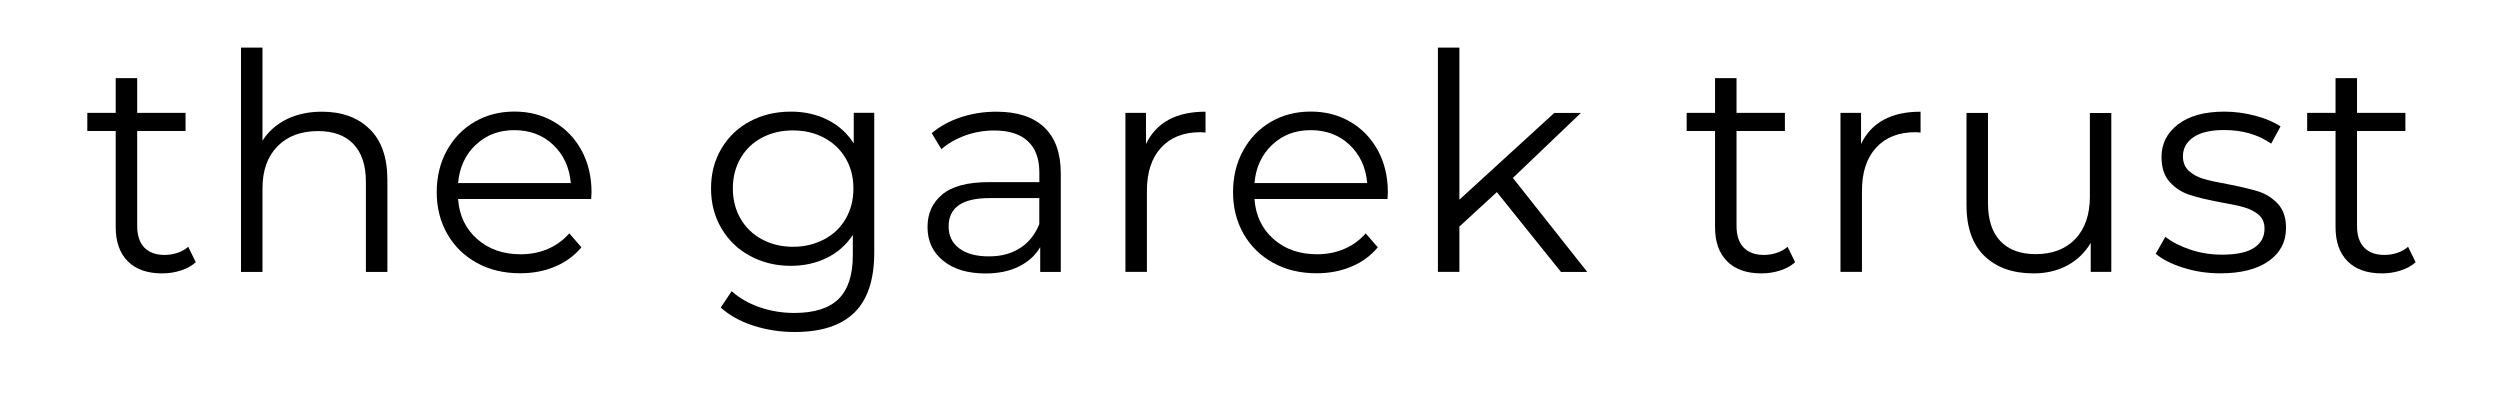
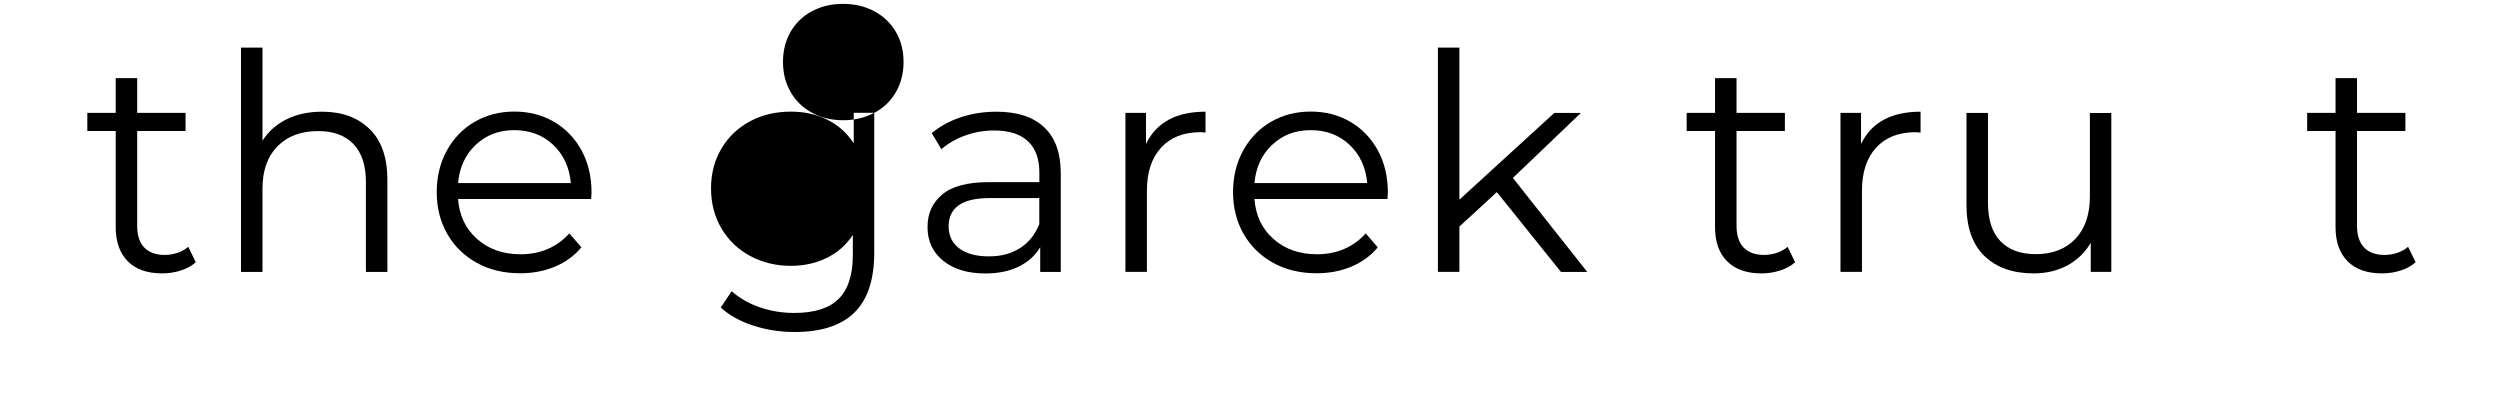
<svg xmlns="http://www.w3.org/2000/svg" id="Layer_1" viewBox="0 0 380.5 60">
  <defs>
    <style>.cls-1{fill:#000;stroke-width:0px;}</style>
  </defs>
  <path class="cls-1" d="M29.8,39.91c-.61.55-1.37.97-2.28,1.26-.9.29-1.85.44-2.83.44-2.27,0-4.02-.61-5.24-1.84s-1.84-2.96-1.84-5.2v-14.63h-4.32v-2.76h4.32v-5.29h3.27v5.29h7.36v2.76h-7.36v14.44c0,1.44.36,2.54,1.08,3.29.72.75,1.75,1.13,3.1,1.13.67,0,1.33-.11,1.96-.32.63-.21,1.17-.52,1.63-.92l1.15,2.35Z" />
  <path class="cls-1" d="M56.27,19.65c1.79,1.76,2.69,4.33,2.69,7.71v14.03h-3.27v-13.71c0-2.51-.63-4.43-1.89-5.75-1.26-1.32-3.05-1.98-5.38-1.98-2.61,0-4.67.77-6.19,2.32-1.52,1.55-2.28,3.69-2.28,6.42v12.7h-3.27V7.25h3.27v14.17c.89-1.41,2.12-2.5,3.68-3.27,1.56-.77,3.36-1.15,5.38-1.15,3.04,0,5.45.88,7.25,2.65Z" />
  <path class="cls-1" d="M89.96,30.29h-20.24c.18,2.51,1.15,4.55,2.9,6.09,1.75,1.55,3.96,2.32,6.62,2.32,1.5,0,2.88-.27,4.14-.81,1.26-.54,2.35-1.33,3.27-2.37l1.84,2.12c-1.07,1.29-2.42,2.27-4.02,2.94-1.61.68-3.38,1.01-5.31,1.01-2.48,0-4.69-.53-6.6-1.59-1.92-1.06-3.41-2.52-4.48-4.39-1.07-1.87-1.61-3.99-1.61-6.35s.51-4.48,1.54-6.35c1.03-1.87,2.44-3.33,4.23-4.37,1.79-1.04,3.81-1.56,6.05-1.56s4.25.52,6.03,1.56c1.78,1.04,3.17,2.49,4.19,4.35,1.01,1.86,1.52,3.98,1.52,6.37l-.05,1.01ZM72.41,22.04c-1.58,1.49-2.48,3.43-2.69,5.82h17.16c-.21-2.39-1.11-4.33-2.69-5.82-1.58-1.49-3.55-2.23-5.91-2.23s-4.29.74-5.86,2.23Z" />
-   <path class="cls-1" d="M133.06,17.18v21.25c0,4.11-1,7.15-3.01,9.13-2.01,1.98-5.04,2.97-9.08,2.97-2.24,0-4.36-.33-6.37-.99-2.01-.66-3.64-1.57-4.9-2.74l1.66-2.48c1.17,1.04,2.58,1.86,4.25,2.44,1.67.58,3.43.87,5.27.87,3.07,0,5.32-.71,6.76-2.14,1.44-1.43,2.16-3.64,2.16-6.65v-3.08c-1.01,1.53-2.34,2.7-3.98,3.5-1.64.8-3.46,1.2-5.45,1.2-2.27,0-4.33-.5-6.19-1.5-1.86-1-3.31-2.39-4.37-4.19-1.06-1.79-1.59-3.83-1.59-6.1s.53-4.29,1.59-6.07c1.06-1.78,2.51-3.16,4.35-4.14,1.84-.98,3.91-1.47,6.21-1.47,2.05,0,3.91.41,5.57,1.24,1.66.83,2.99,2.02,4,3.59v-4.65h3.13ZM125.43,36.44c1.41-.75,2.51-1.8,3.29-3.15.78-1.35,1.17-2.88,1.17-4.6s-.39-3.24-1.17-4.58c-.78-1.33-1.87-2.38-3.27-3.13-1.4-.75-2.98-1.13-4.76-1.13s-3.32.37-4.71,1.1c-1.4.74-2.48,1.78-3.27,3.13-.78,1.35-1.17,2.88-1.17,4.6s.39,3.25,1.17,4.6c.78,1.35,1.87,2.4,3.27,3.15,1.4.75,2.97,1.13,4.71,1.13s3.33-.38,4.74-1.13Z" />
+   <path class="cls-1" d="M133.06,17.18v21.25c0,4.11-1,7.15-3.01,9.13-2.01,1.98-5.04,2.97-9.08,2.97-2.24,0-4.36-.33-6.37-.99-2.01-.66-3.64-1.57-4.9-2.74l1.66-2.48c1.17,1.04,2.58,1.86,4.25,2.44,1.67.58,3.43.87,5.27.87,3.07,0,5.32-.71,6.76-2.14,1.44-1.43,2.16-3.64,2.16-6.65v-3.08c-1.01,1.53-2.34,2.7-3.98,3.5-1.64.8-3.46,1.2-5.45,1.2-2.27,0-4.33-.5-6.19-1.5-1.86-1-3.31-2.39-4.37-4.19-1.06-1.79-1.59-3.83-1.59-6.1s.53-4.29,1.59-6.07c1.06-1.78,2.51-3.16,4.35-4.14,1.84-.98,3.91-1.47,6.21-1.47,2.05,0,3.91.41,5.57,1.24,1.66.83,2.99,2.02,4,3.59v-4.65h3.13Zc1.41-.75,2.51-1.8,3.29-3.15.78-1.35,1.17-2.88,1.17-4.6s-.39-3.24-1.17-4.58c-.78-1.33-1.87-2.38-3.27-3.13-1.4-.75-2.98-1.13-4.76-1.13s-3.32.37-4.71,1.1c-1.4.74-2.48,1.78-3.27,3.13-.78,1.35-1.17,2.88-1.17,4.6s.39,3.25,1.17,4.6c.78,1.35,1.87,2.4,3.27,3.15,1.4.75,2.97,1.13,4.71,1.13s3.33-.38,4.74-1.13Z" />
  <path class="cls-1" d="M158.92,19.37c1.69,1.58,2.53,3.92,2.53,7.02v15h-3.13v-3.77c-.74,1.26-1.82,2.24-3.24,2.94-1.43.71-3.12,1.06-5.08,1.06-2.7,0-4.85-.64-6.44-1.93-1.59-1.29-2.39-2.99-2.39-5.11s.74-3.71,2.23-4.97c1.49-1.26,3.86-1.89,7.11-1.89h7.68v-1.47c0-2.09-.58-3.67-1.75-4.76-1.17-1.09-2.87-1.63-5.11-1.63-1.53,0-3.01.25-4.42.76s-2.62,1.2-3.63,2.09l-1.47-2.44c1.23-1.04,2.7-1.85,4.42-2.42,1.72-.57,3.53-.85,5.43-.85,3.16,0,5.58.79,7.27,2.37ZM155.24,37.77c1.32-.84,2.3-2.06,2.94-3.66v-3.96h-7.59c-4.14,0-6.21,1.44-6.21,4.32,0,1.41.54,2.52,1.61,3.33,1.07.81,2.58,1.22,4.51,1.22s3.42-.42,4.74-1.26Z" />
  <path class="cls-1" d="M177.84,18.24c1.52-.83,3.4-1.24,5.64-1.24v3.17l-.78-.05c-2.55,0-4.54.78-5.98,2.35-1.44,1.56-2.16,3.76-2.16,6.58v12.33h-3.27v-24.2h3.13v4.74c.77-1.62,1.91-2.85,3.43-3.68Z" />
  <path class="cls-1" d="M211.17,30.29h-20.24c.18,2.51,1.15,4.55,2.9,6.09,1.75,1.55,3.96,2.32,6.62,2.32,1.5,0,2.88-.27,4.14-.81,1.26-.54,2.35-1.33,3.27-2.37l1.84,2.12c-1.07,1.29-2.42,2.27-4.02,2.94-1.61.68-3.38,1.01-5.31,1.01-2.48,0-4.68-.53-6.6-1.59-1.92-1.06-3.41-2.52-4.49-4.39-1.07-1.87-1.61-3.99-1.61-6.35s.51-4.48,1.54-6.35c1.03-1.87,2.44-3.33,4.23-4.37,1.79-1.04,3.81-1.56,6.05-1.56s4.25.52,6.03,1.56c1.78,1.04,3.17,2.49,4.19,4.35,1.01,1.86,1.52,3.98,1.52,6.37l-.05,1.01ZM193.62,22.04c-1.58,1.49-2.48,3.43-2.69,5.82h17.16c-.21-2.39-1.11-4.33-2.69-5.82-1.58-1.49-3.55-2.23-5.91-2.23s-4.29.74-5.86,2.23Z" />
  <path class="cls-1" d="M227.82,29.24l-5.7,5.24v6.9h-3.27V7.25h3.27v23.14l14.44-13.2h4.05l-10.35,9.89,11.32,14.31h-4l-9.75-12.14Z" />
  <path class="cls-1" d="M273.22,39.91c-.61.55-1.37.97-2.28,1.26s-1.85.44-2.83.44c-2.27,0-4.02-.61-5.24-1.84-1.23-1.23-1.84-2.96-1.84-5.2v-14.63h-4.32v-2.76h4.32v-5.29h3.27v5.29h7.36v2.76h-7.36v14.44c0,1.44.36,2.54,1.08,3.29.72.75,1.75,1.13,3.1,1.13.67,0,1.33-.11,1.96-.32s1.17-.52,1.63-.92l1.15,2.35Z" />
  <path class="cls-1" d="M286.68,18.24c1.52-.83,3.4-1.24,5.63-1.24v3.17l-.78-.05c-2.55,0-4.54.78-5.98,2.35-1.44,1.56-2.16,3.76-2.16,6.58v12.33h-3.27v-24.2h3.13v4.74c.77-1.62,1.91-2.85,3.43-3.68Z" />
  <path class="cls-1" d="M321.34,17.18v24.2h-3.13v-4.42c-.86,1.47-2.04,2.61-3.54,3.43-1.5.81-3.22,1.22-5.15,1.22-3.16,0-5.65-.88-7.48-2.64s-2.74-4.35-2.74-7.75v-14.03h3.27v13.71c0,2.55.63,4.48,1.89,5.8,1.26,1.32,3.05,1.98,5.38,1.98,2.54,0,4.55-.77,6.03-2.32,1.47-1.55,2.21-3.7,2.21-6.46v-12.7h3.27Z" />
-   <path class="cls-1" d="M332.31,40.76c-1.79-.57-3.2-1.28-4.21-2.14l1.47-2.58c1.01.8,2.28,1.45,3.82,1.96,1.53.51,3.13.76,4.78.76,2.21,0,3.84-.34,4.9-1.04,1.06-.69,1.59-1.66,1.59-2.92,0-.89-.29-1.59-.87-2.09-.58-.51-1.32-.89-2.21-1.15-.89-.26-2.07-.51-3.54-.76-1.96-.37-3.54-.74-4.74-1.13-1.2-.38-2.22-1.04-3.06-1.96-.84-.92-1.26-2.19-1.26-3.82,0-2.02.84-3.68,2.53-4.97,1.69-1.29,4.03-1.93,7.04-1.93,1.56,0,3.13.21,4.69.62,1.56.41,2.85.96,3.86,1.63l-1.43,2.62c-1.99-1.38-4.37-2.07-7.13-2.07-2.09,0-3.66.37-4.71,1.1-1.06.74-1.59,1.7-1.59,2.9,0,.92.3,1.66.9,2.21.6.55,1.34.96,2.23,1.22.89.26,2.12.53,3.68.81,1.93.37,3.48.74,4.65,1.1,1.17.37,2.16,1,2.99,1.89.83.89,1.24,2.12,1.24,3.68,0,2.12-.88,3.79-2.65,5.04-1.76,1.24-4.21,1.86-7.34,1.86-1.96,0-3.84-.28-5.63-.85Z" />
  <path class="cls-1" d="M367.66,39.91c-.61.55-1.37.97-2.28,1.26s-1.85.44-2.83.44c-2.27,0-4.02-.61-5.24-1.84-1.23-1.23-1.84-2.96-1.84-5.2v-14.63h-4.32v-2.76h4.32v-5.29h3.27v5.29h7.36v2.76h-7.36v14.44c0,1.44.36,2.54,1.08,3.29.72.75,1.75,1.13,3.1,1.13.67,0,1.33-.11,1.96-.32s1.17-.52,1.63-.92l1.15,2.35Z" />
</svg>